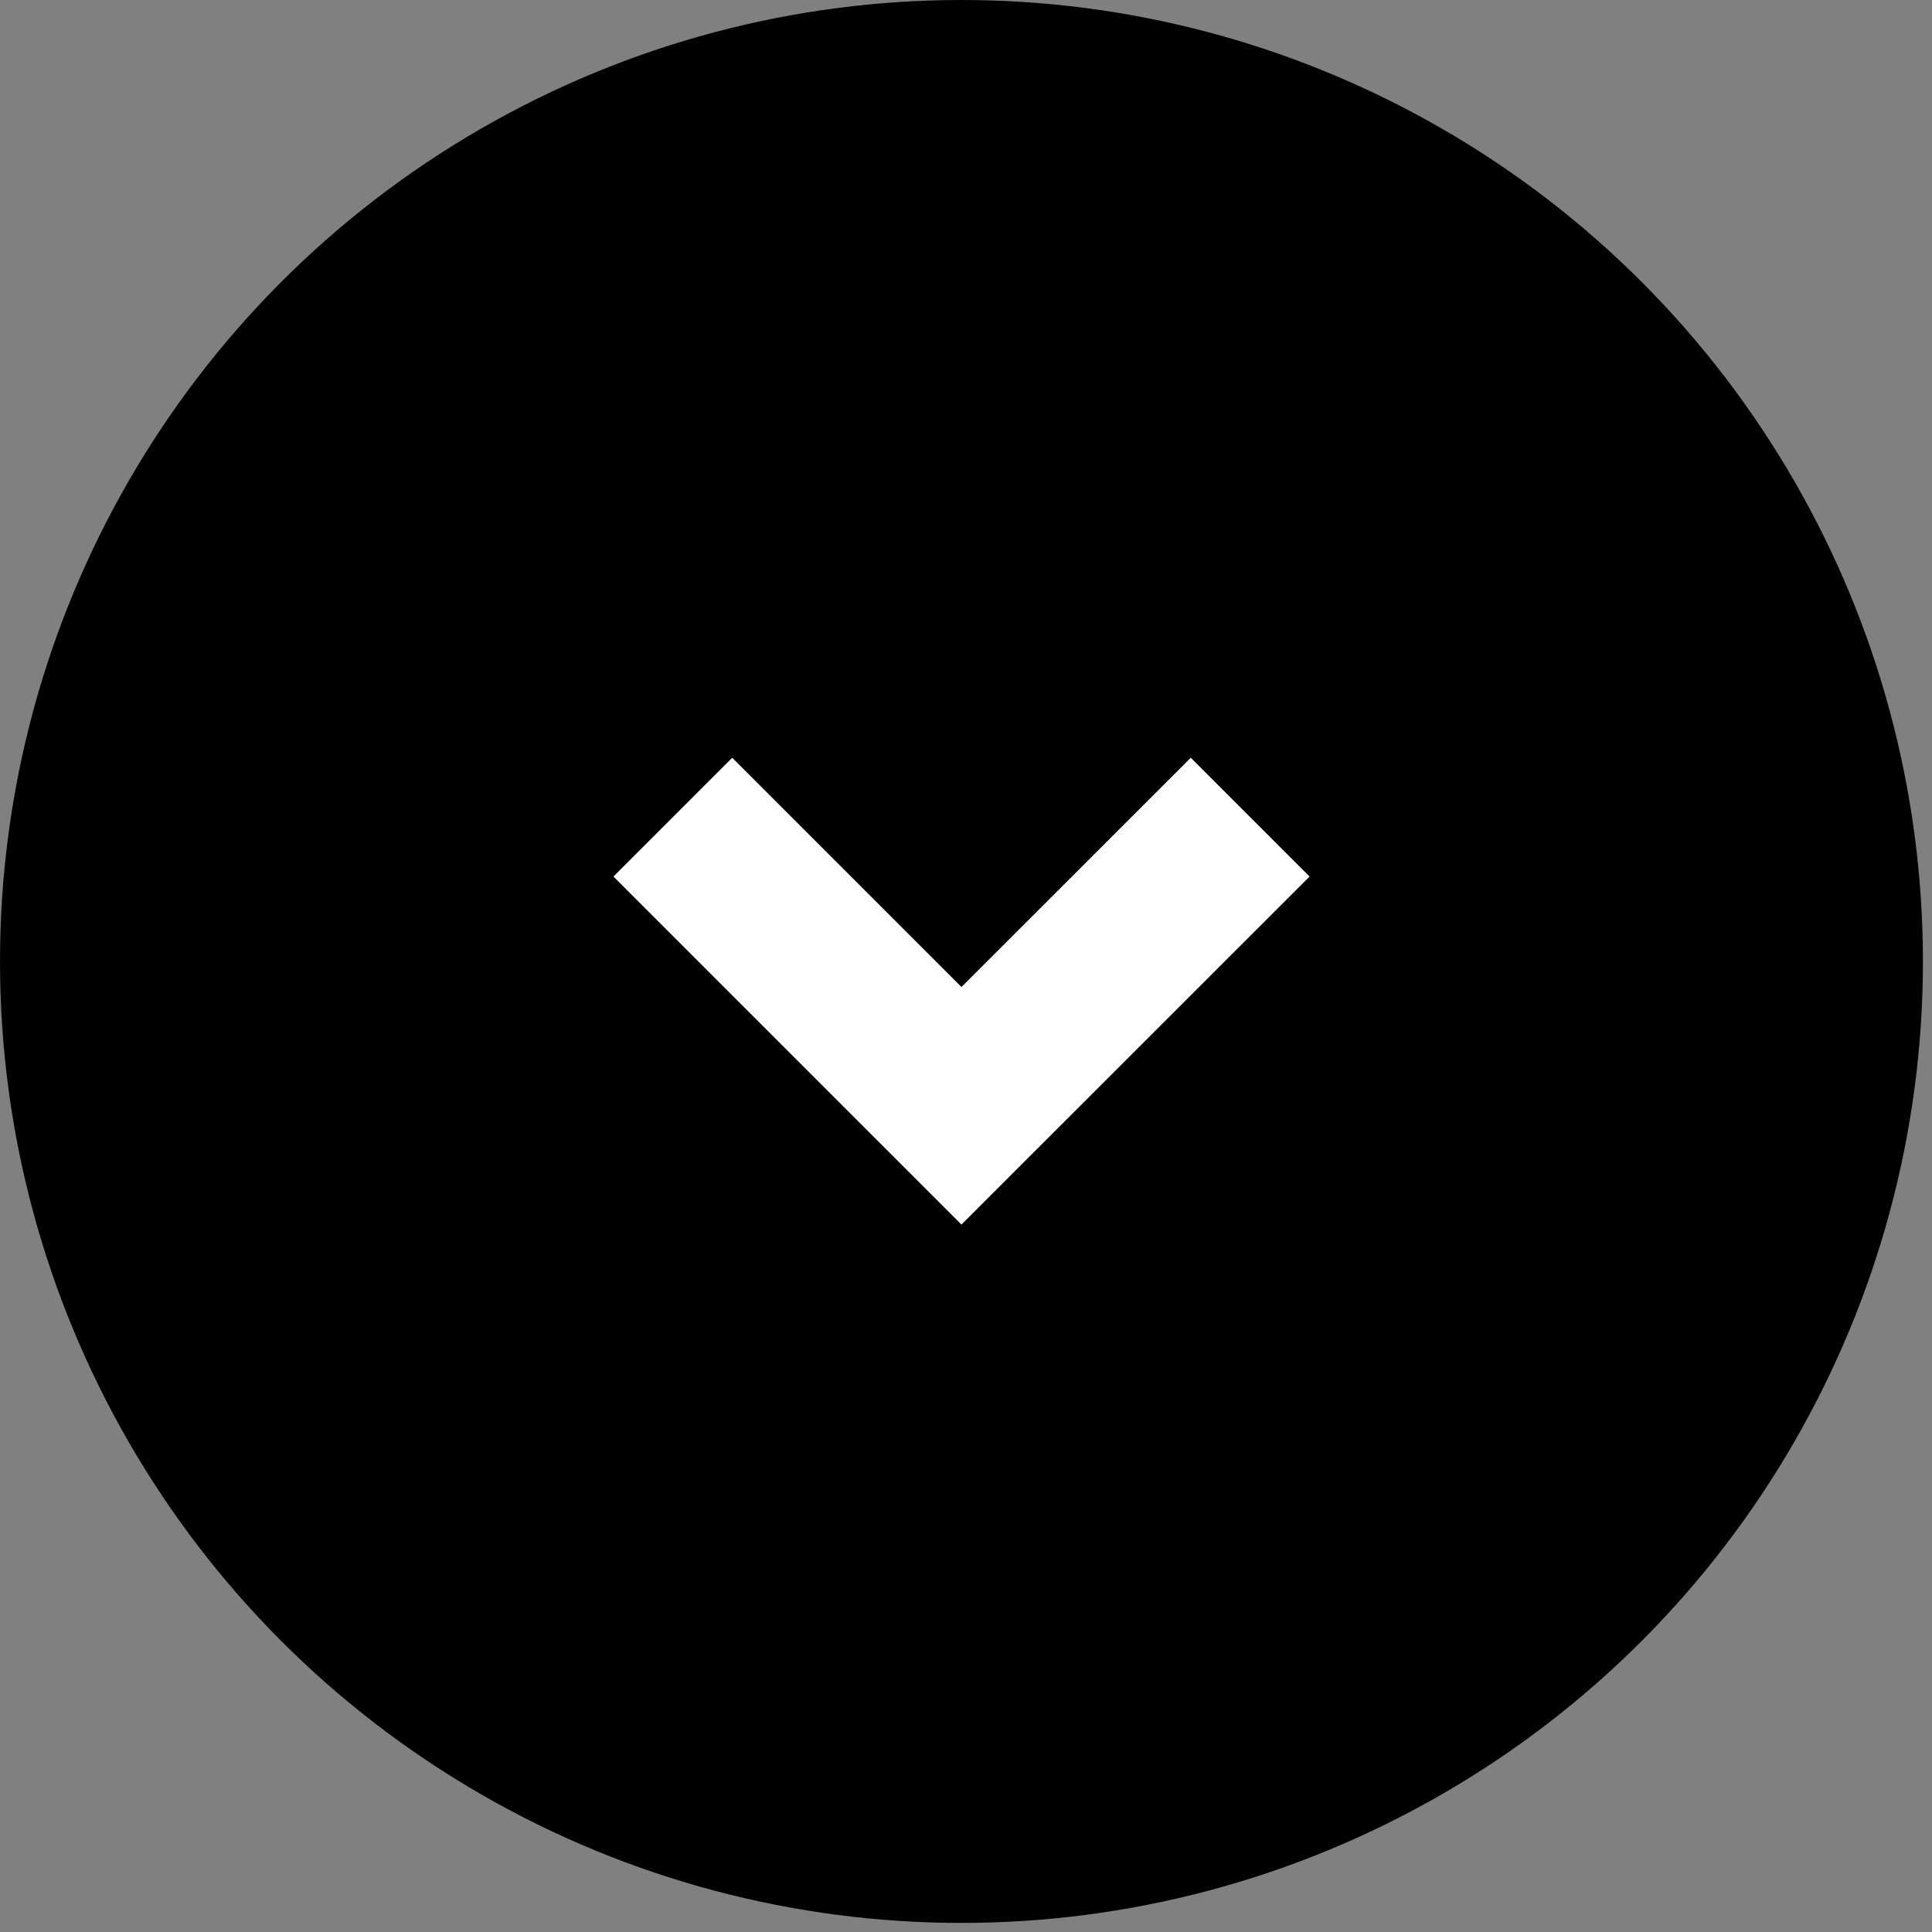
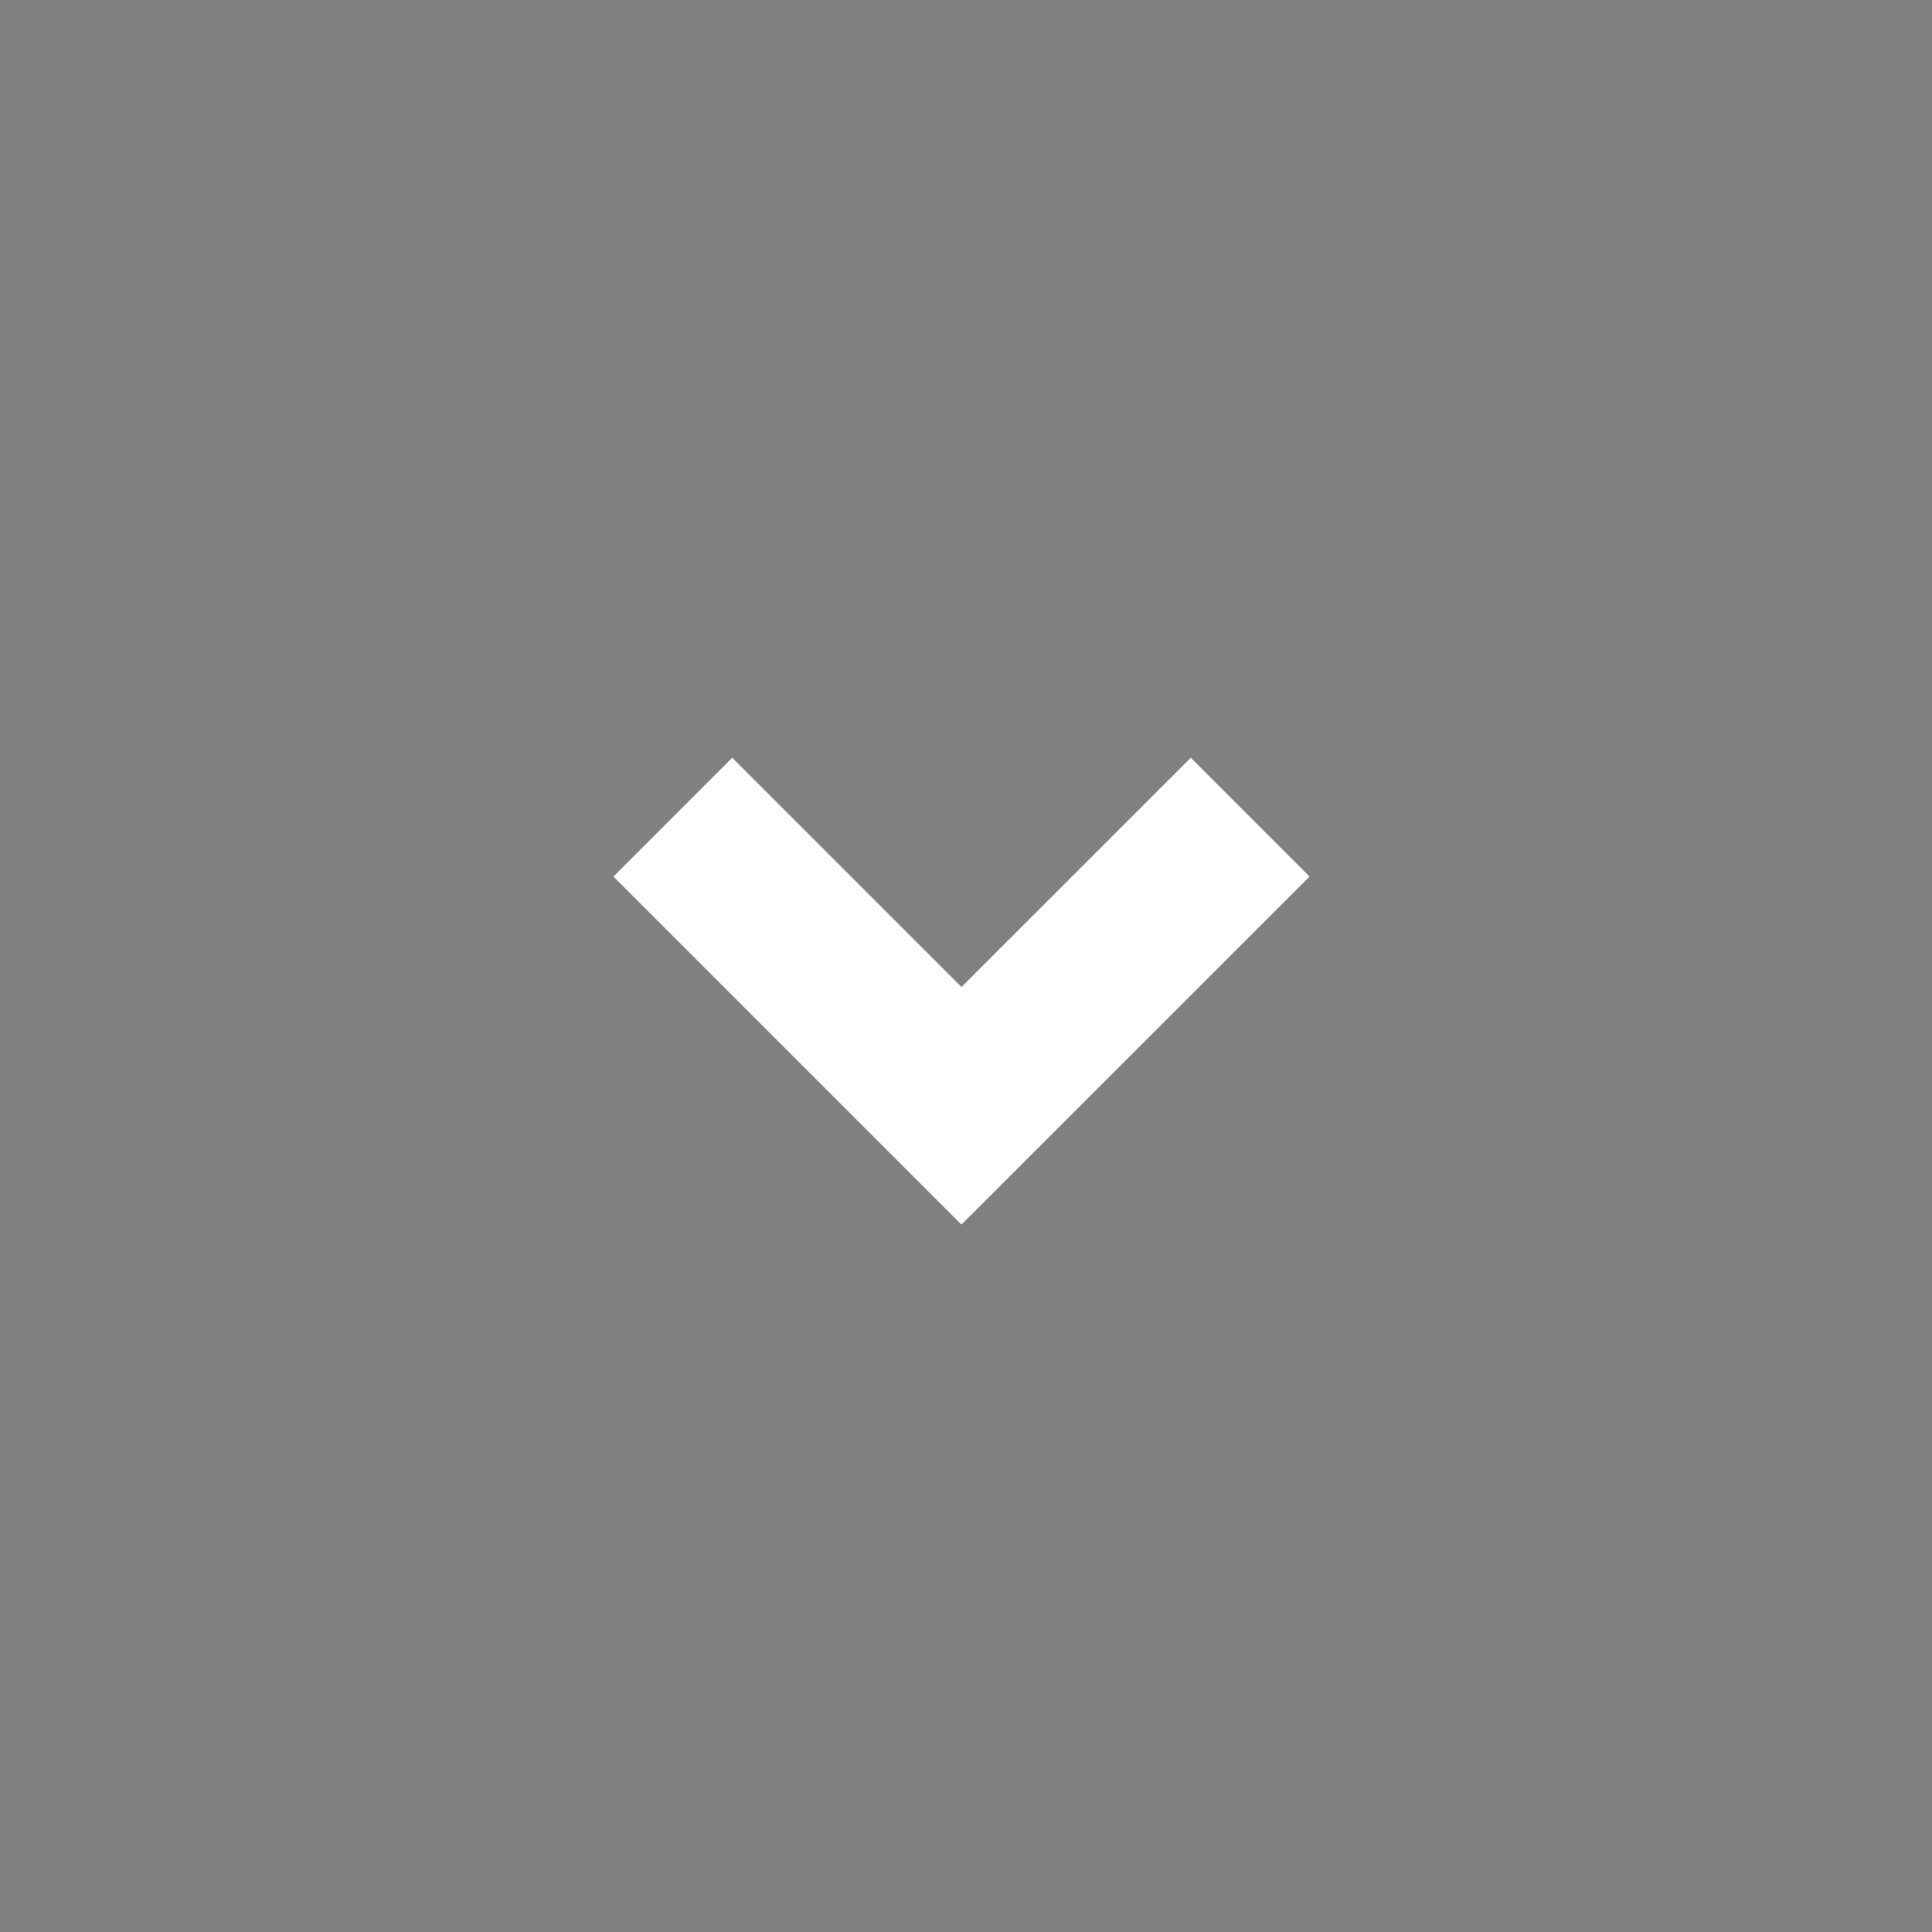
<svg xmlns="http://www.w3.org/2000/svg" width="23" height="23" viewBox="0 0 23 23" fill="none">
  <rect x="0" y="0" width="23" height="23" fill="#808080" stroke="none" />
-   <circle cx="11.446" cy="11.446" r="11.446" fill="black" />
  <path d="M8.01 9.728L11.446 13.164L14.883 9.728" stroke="white" stroke-width="2" />
</svg>